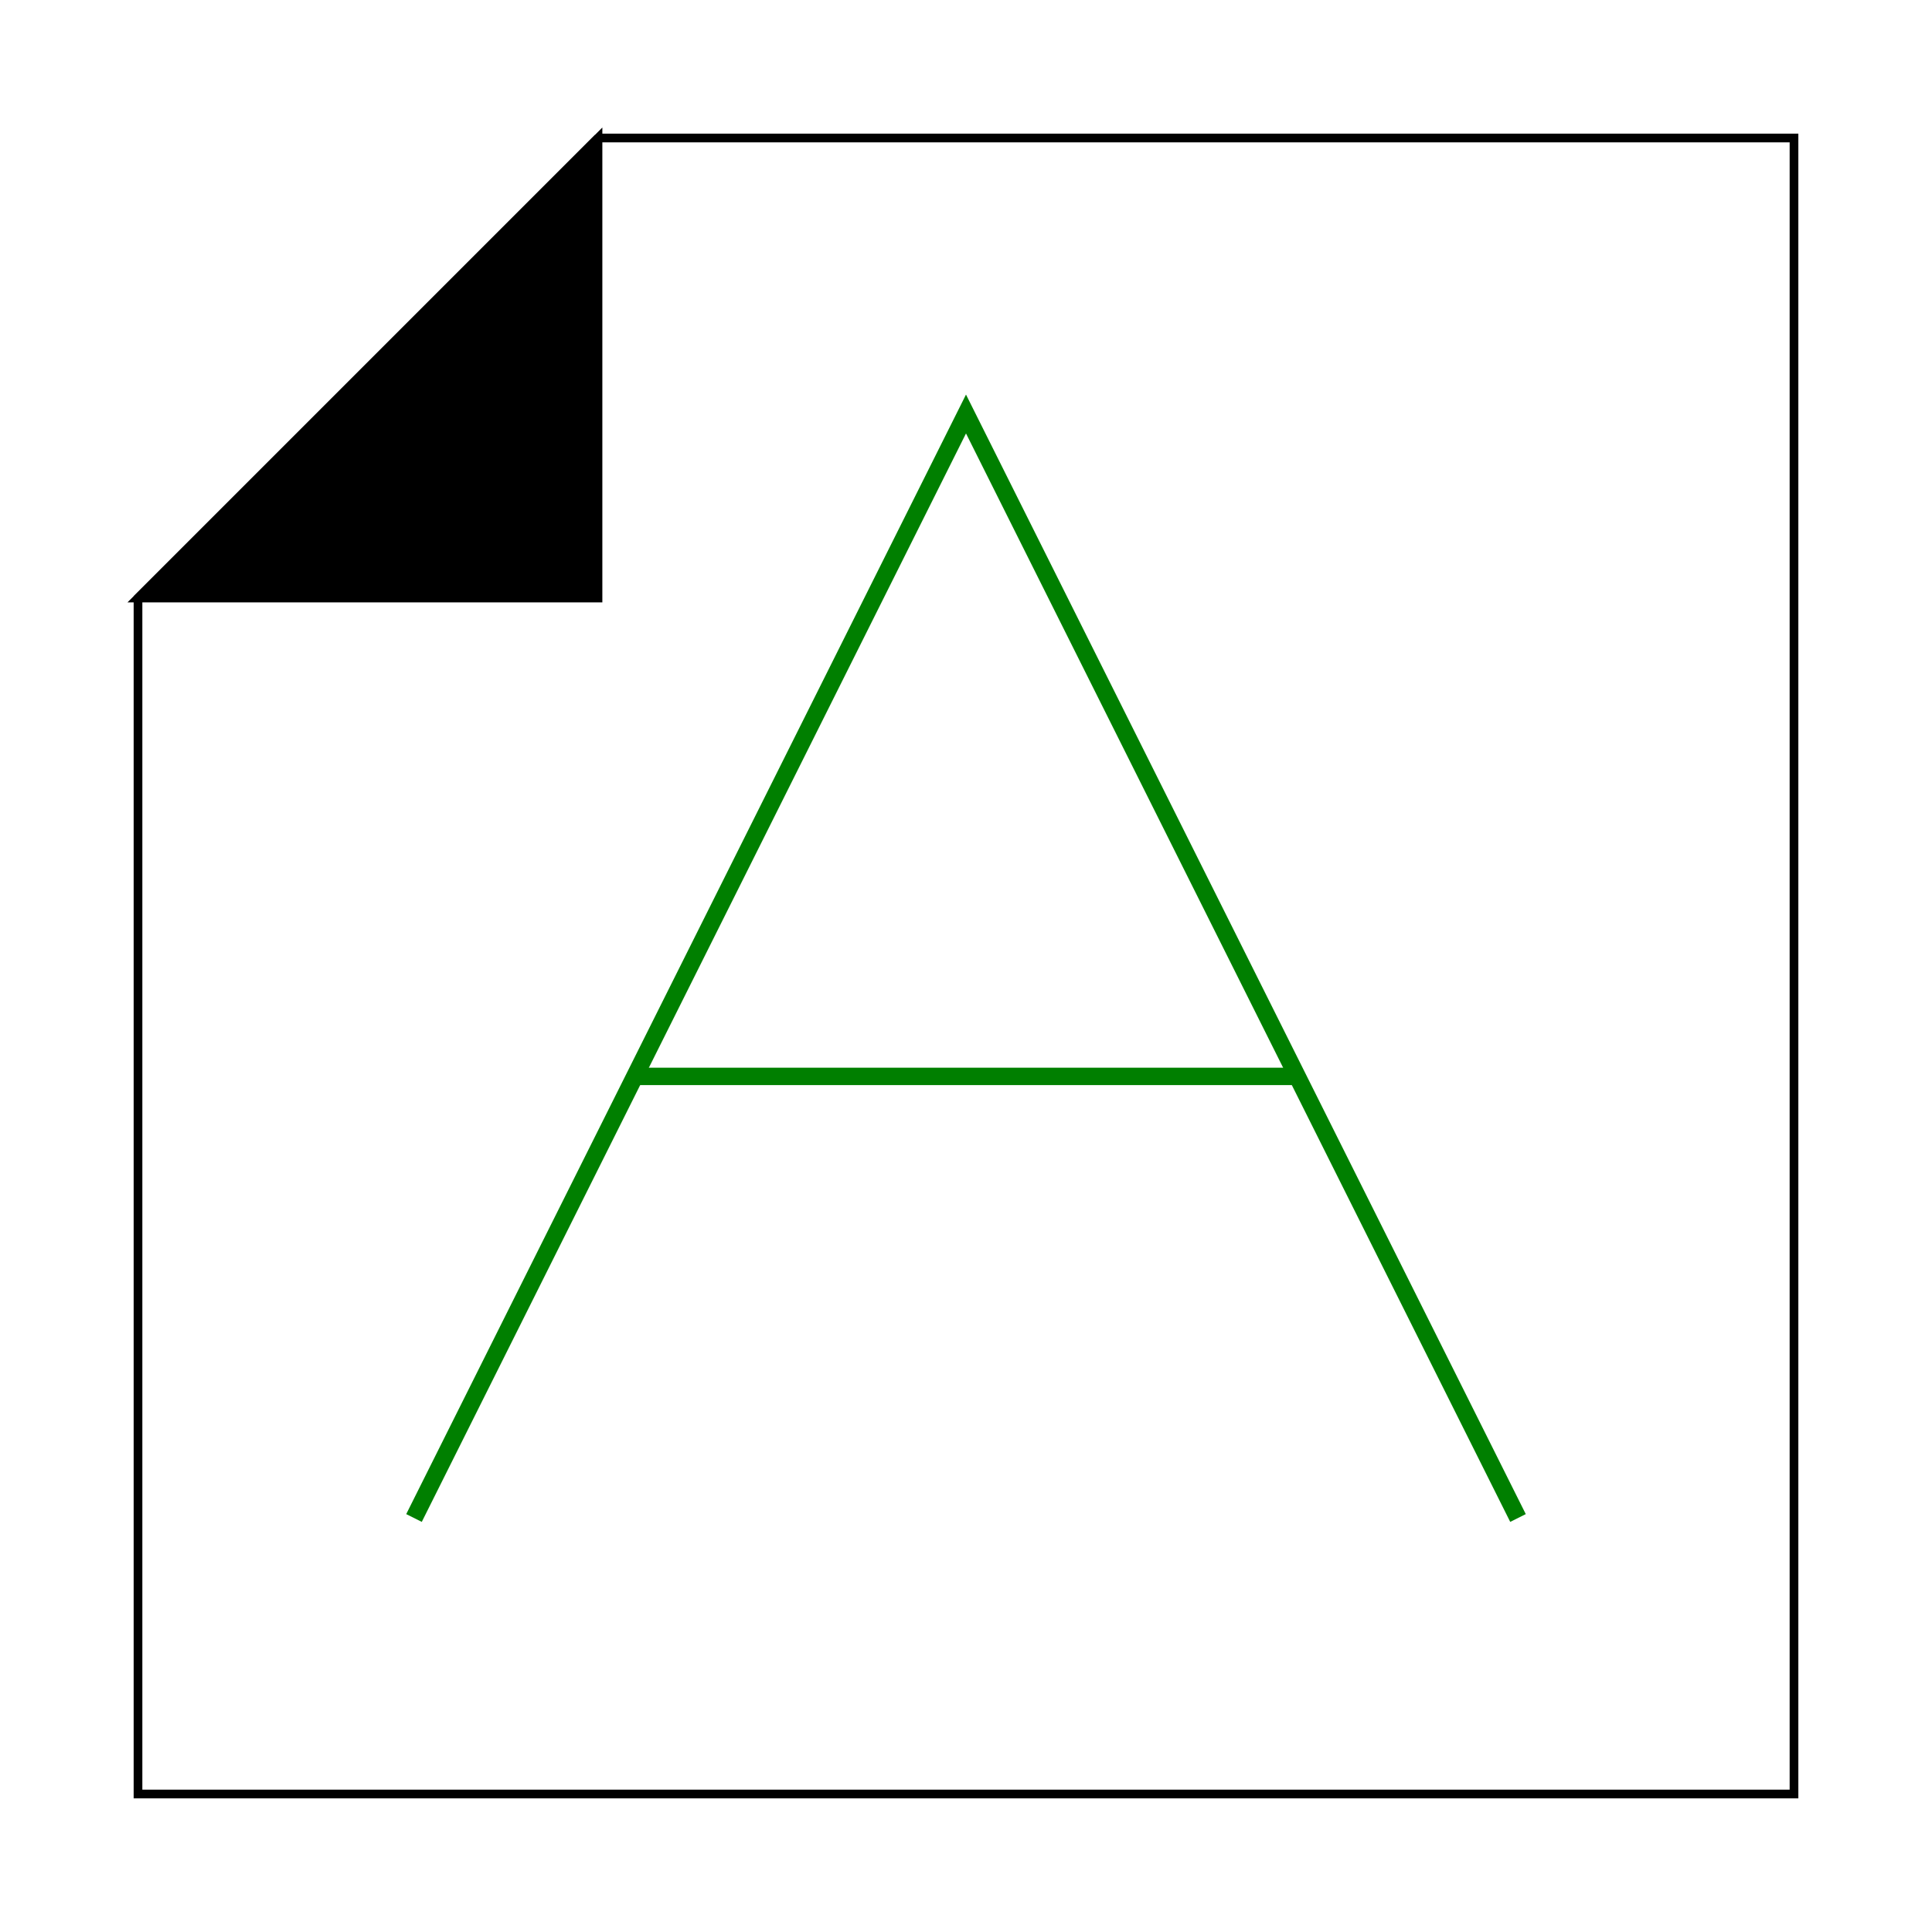
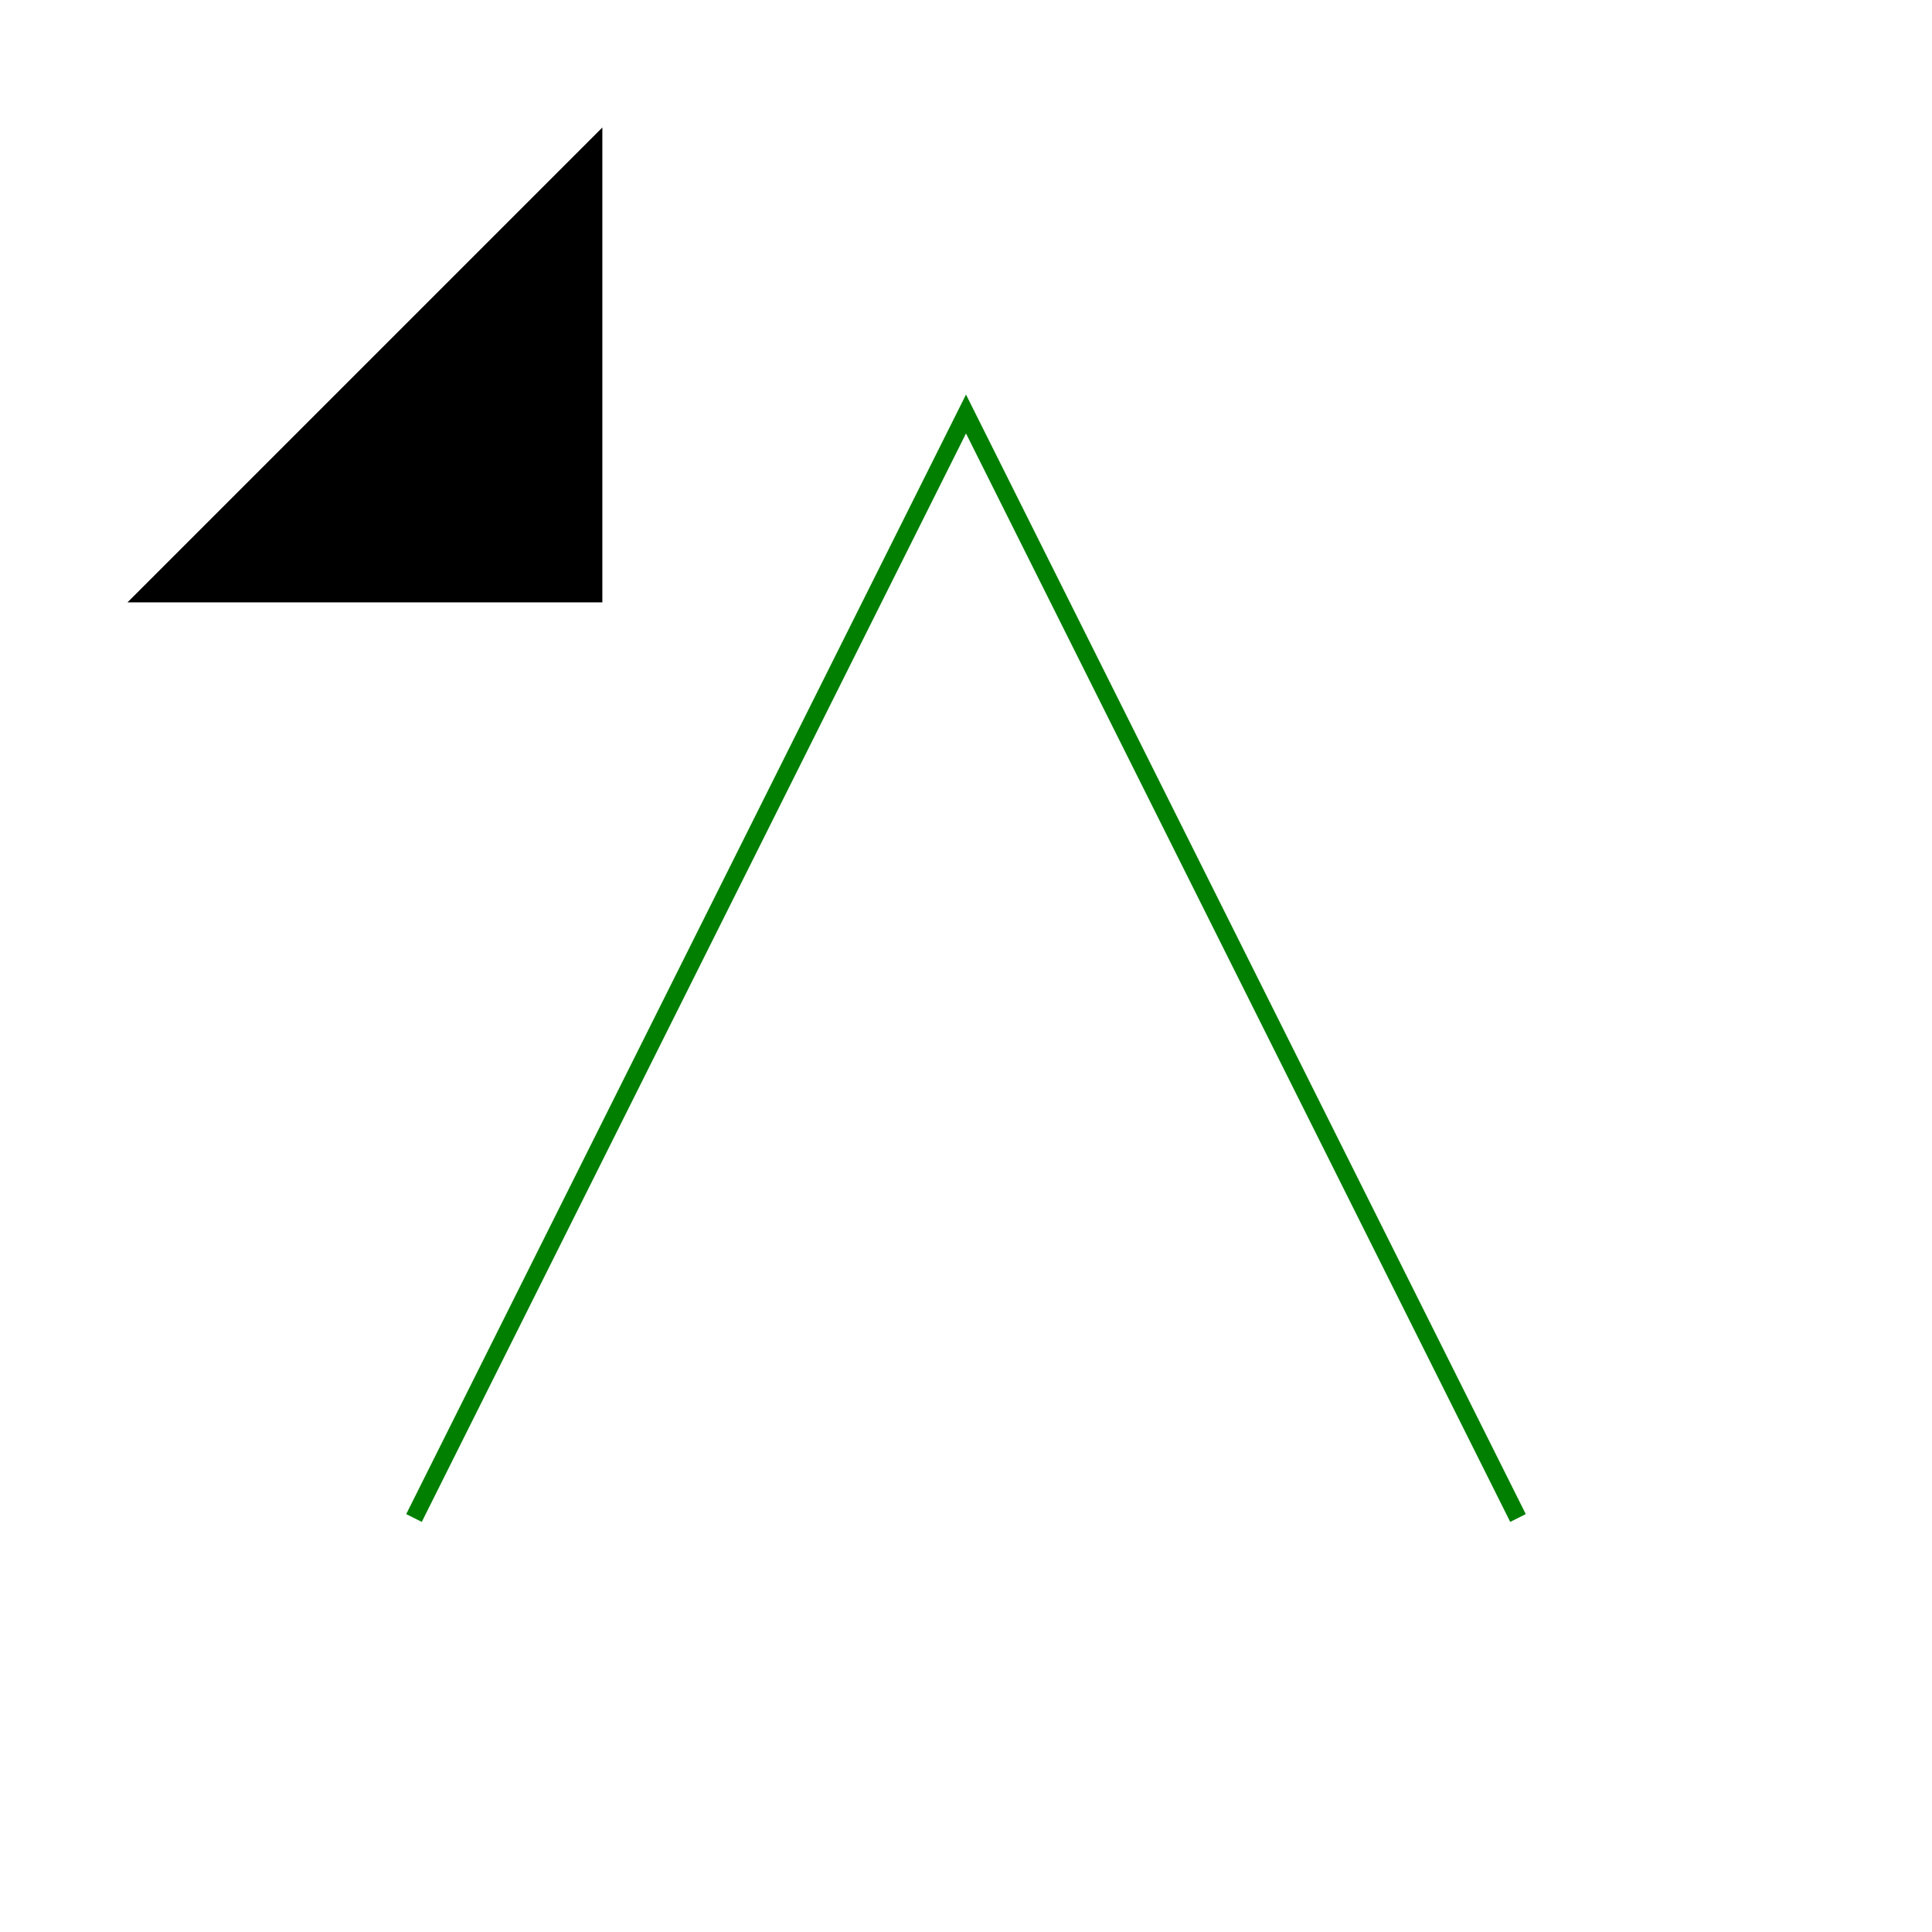
<svg xmlns="http://www.w3.org/2000/svg" baseProfile="full" height="210.0" version="1.1" viewBox="0 0 210.0 210.0" width="210.0">
  <defs />
-   <polyline fill="none" fill-opacity="0" points="65.0,15.0 15.0,65.0 15.0,195.0 195.0,195.0 195.0,15.0 65.0,15.0" stroke="rgb(0,0,0)" stroke-width="0.25mm" />
  <defs />
  <polygon fill="rgb(0,0,0)" fill-opacity="1" points="65.0,15.0 65.0,65.0 15.0,65.0 65.0,15.0" stroke="rgb(0,0,0)" stroke-width="0.25mm" />
  <defs />
  <polyline fill="none" fill-opacity="0" points="45.0,165.0 105.0,45.0 165.0,165.0" stroke="rgb(0,127,0)" stroke-width="0.5mm" />
  <defs />
-   <polyline fill="none" fill-opacity="0" points="69.0,117.0 141.0,117.0" stroke="rgb(0,127,0)" stroke-width="0.5mm" />
  <defs />
</svg>